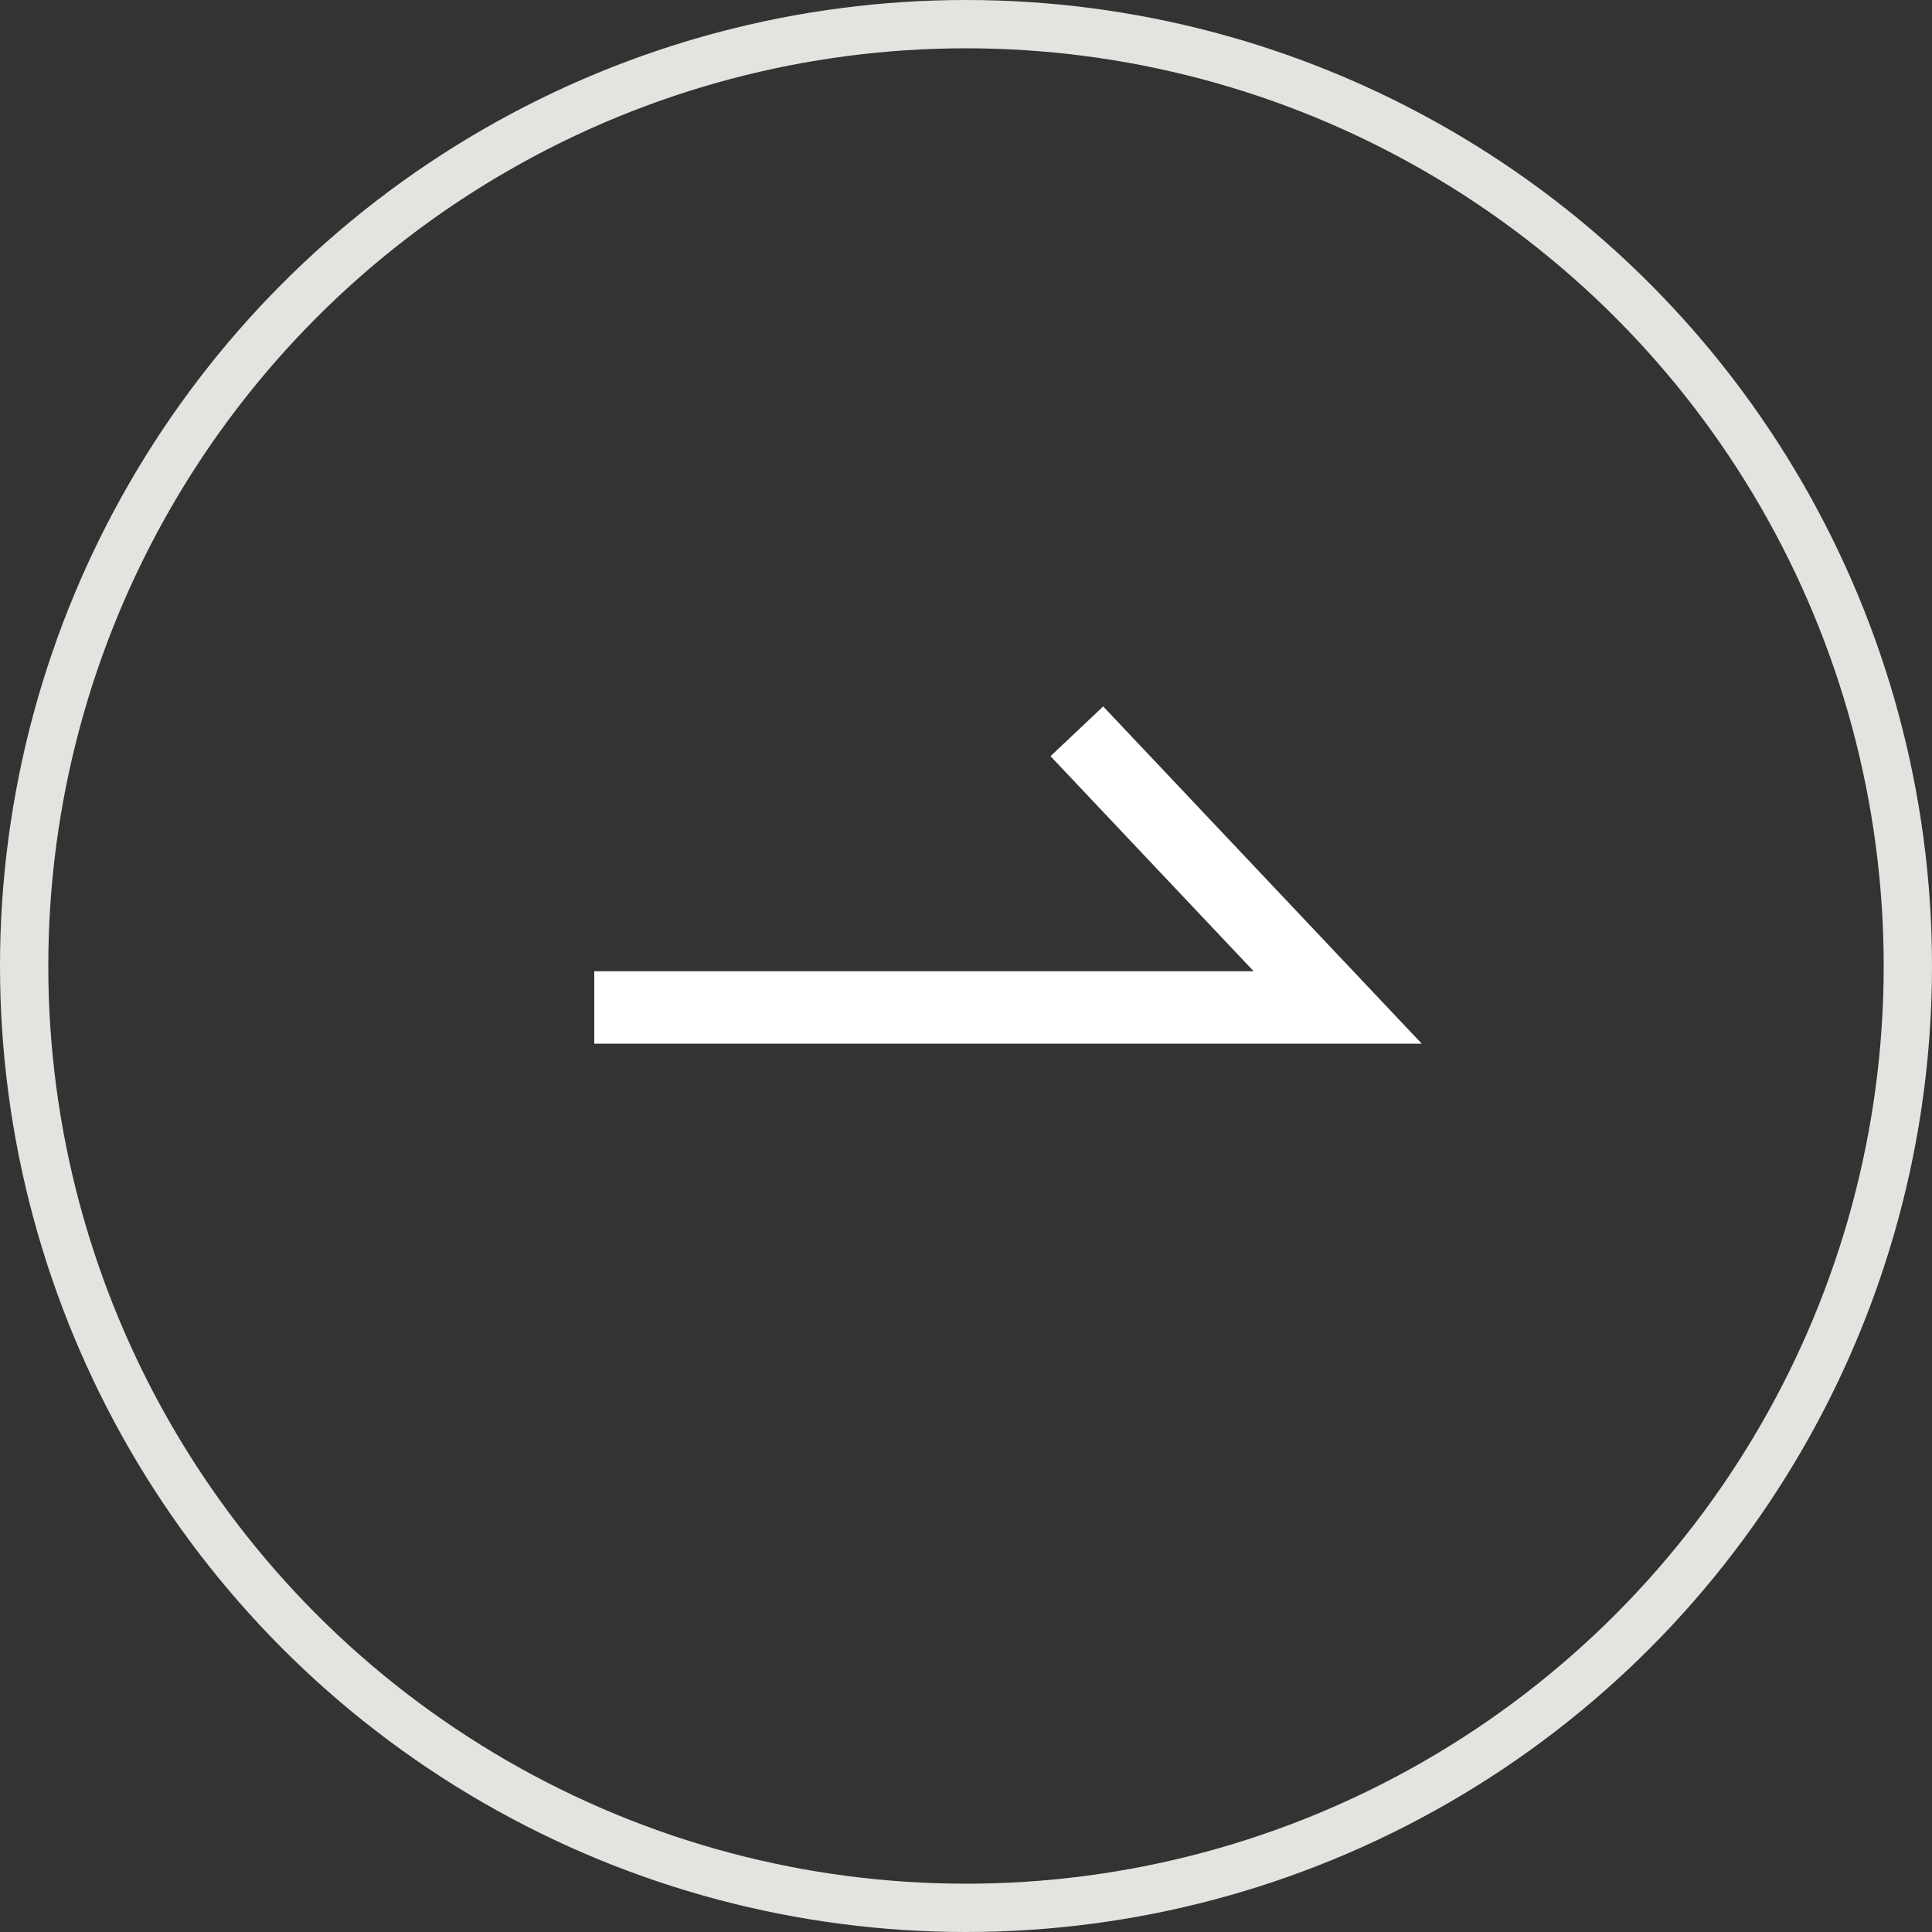
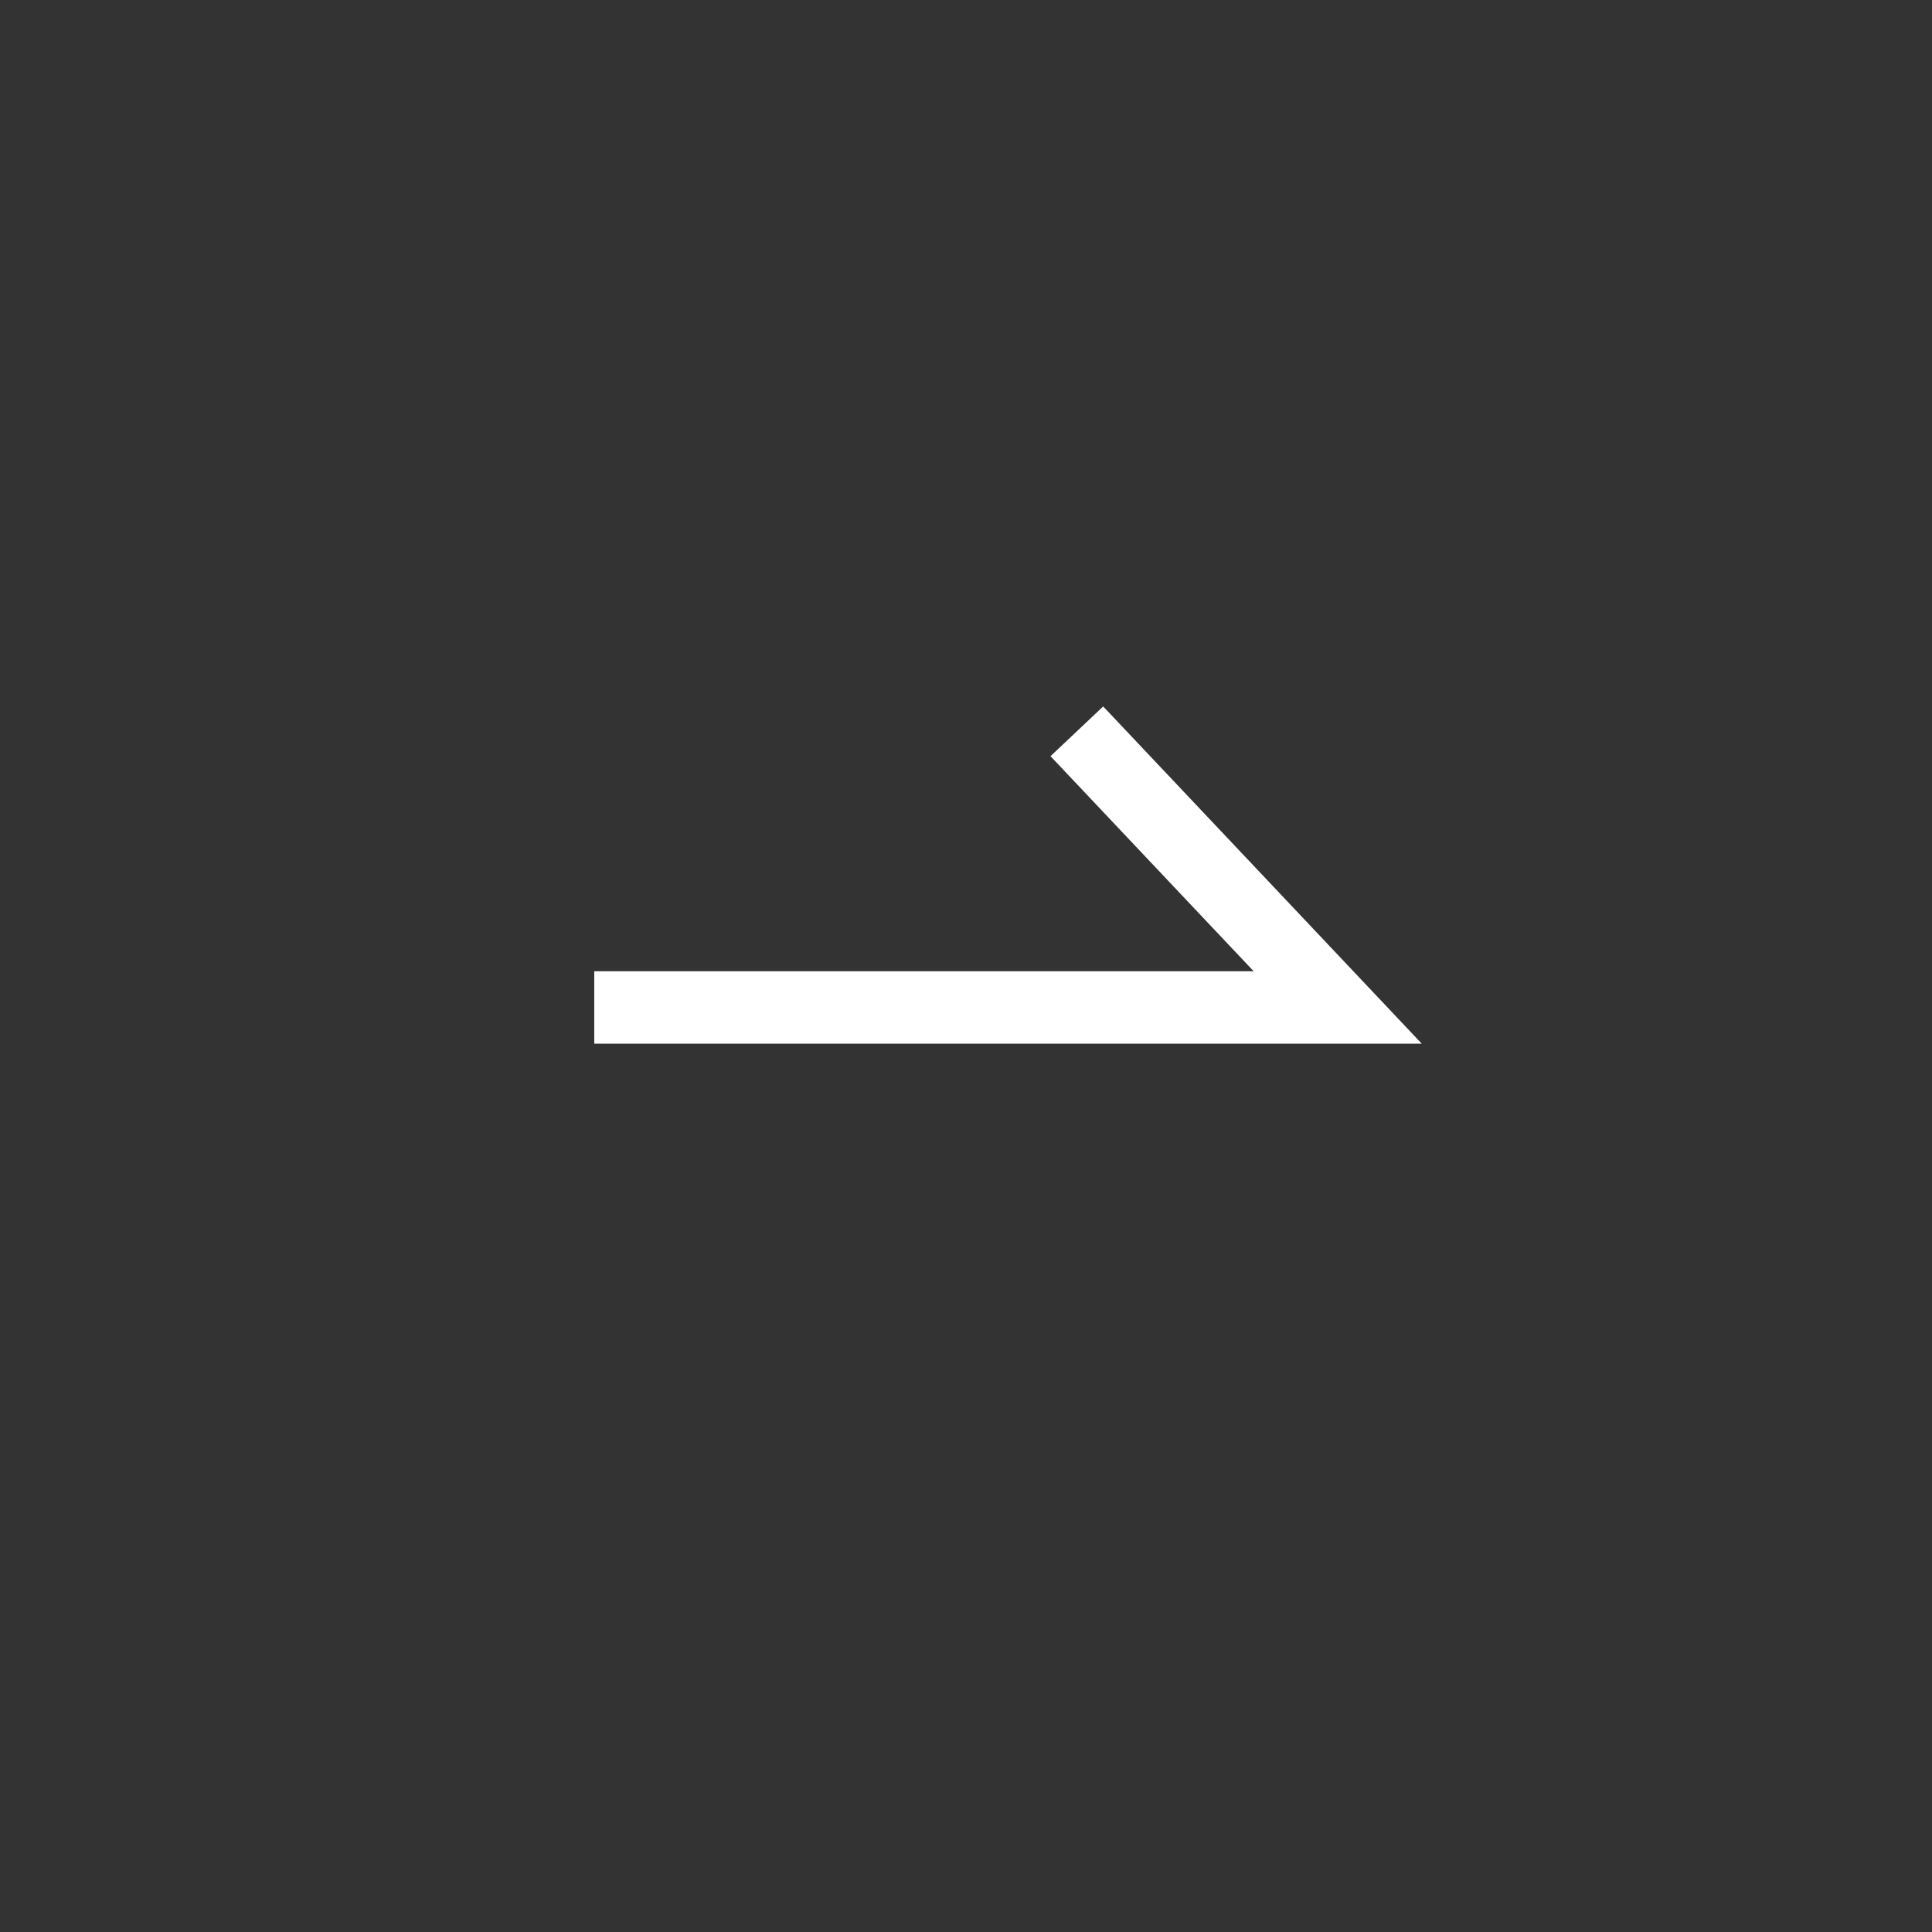
<svg xmlns="http://www.w3.org/2000/svg" width="80" height="80" viewBox="0 0 80 80">
  <rect x="0" y="0" width="80" height="80" fill="#333333" stroke="none" />
  <g transform="translate(0 0)" fill="none" stroke="#e5e3df" stroke-width="2">
-     <circle cx="40" cy="40" r="40" stroke="none" />
-     <circle cx="40" cy="40" r="39" fill="none" />
-   </g>
+     </g>
  <path d="M0,11.435H30.785L19.983,0" transform="translate(24.607 30.282)" fill="none" stroke="#fff" stroke-width="3" />
</svg>